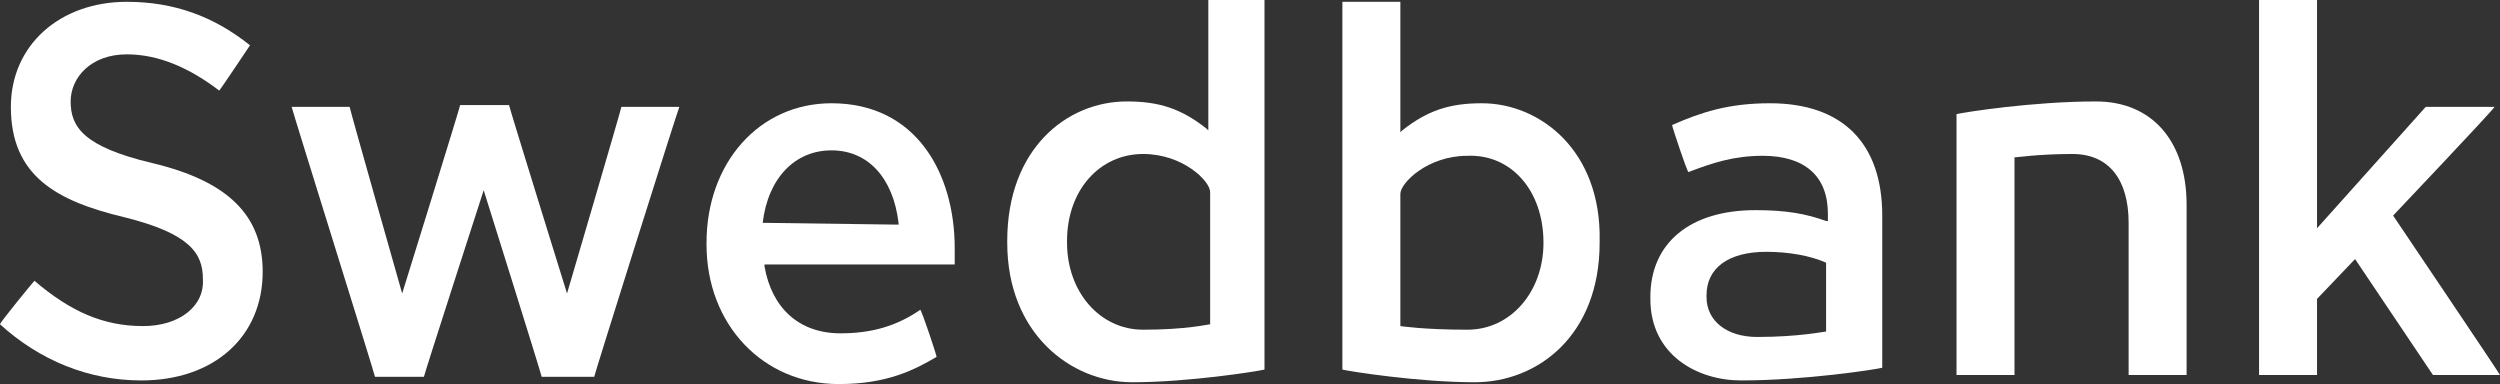
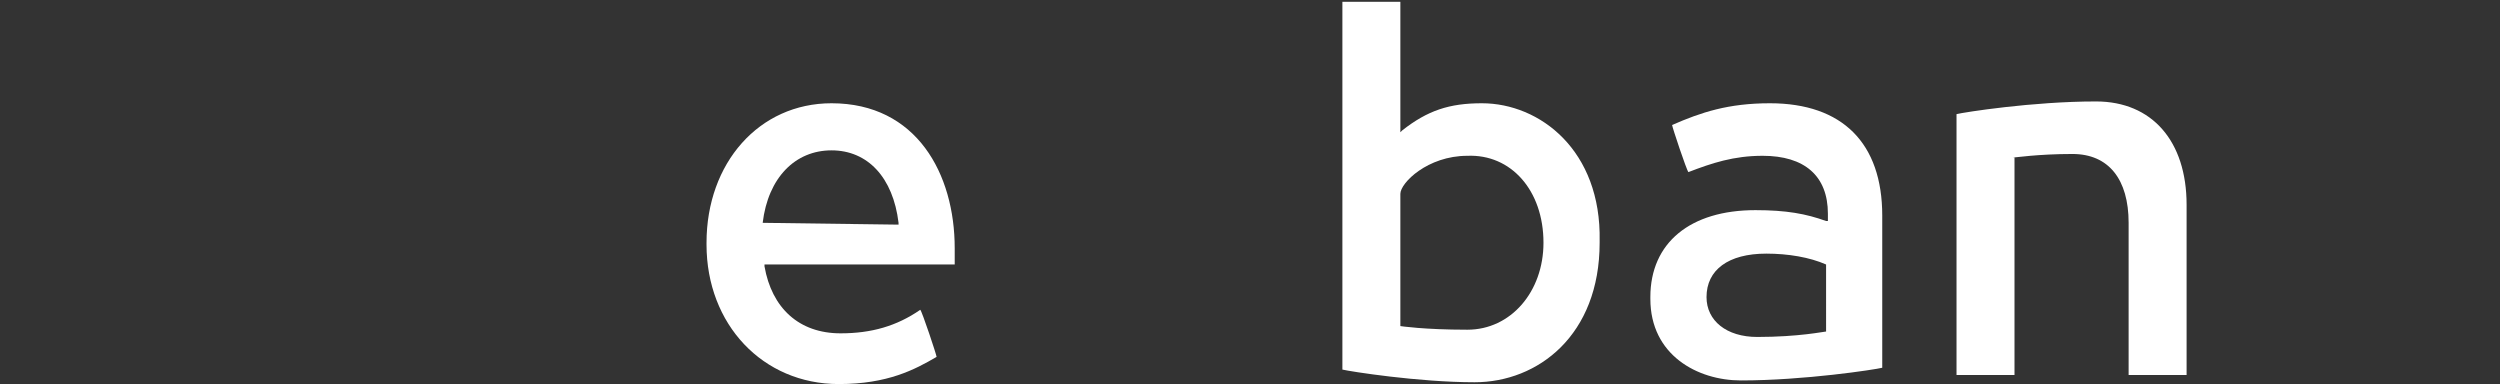
<svg xmlns="http://www.w3.org/2000/svg" version="1.1" id="Layer_1" x="0px" y="0px" viewBox="63.9 69.5 138 21.2" style="enable-background:new 63.9 69.5 138 21.2;" xml:space="preserve">
  <rect x="63.9" y="69.5" width="138" height="21.2" fill="#333333" stroke="none" />
  <style type="text/css">
	.st0{fill:#FFFFFF;}
</style>
  <title>LHV</title>
  <desc>Created with Sketch.</desc>
  <g>
    <path class="st0" d="M109.8,75.2c-4,0-6.9,3.3-6.9,7.7V83c0,4.4,3.1,7.7,7.3,7.7c2.7,0,4.2-0.8,5.4-1.5c0-0.1-0.8-2.5-0.9-2.6   c-1.3,0.9-2.7,1.3-4.4,1.3c-2.3,0-3.8-1.4-4.2-3.7v-0.1h10.5l0,0v-0.9C116.6,79.1,114.5,75.2,109.8,75.2z M106,81.8L106,81.8   c0.3-2.5,1.8-4,3.8-4s3.4,1.5,3.7,4v0.1L106,81.8L106,81.8z" />
-     <path class="st0" d="M161.6,75.2c-2.3,0-3.8,0.5-5.4,1.2c0,0.1,0.8,2.5,0.9,2.6c1.3-0.5,2.5-0.9,4.1-0.9c2.3,0,3.6,1.1,3.6,3.2v0.4   h-0.1c-1.1-0.4-2.2-0.6-3.9-0.6c-3.6,0-5.8,1.8-5.8,4.8V86c0,3.1,2.6,4.5,5,4.5c3.5,0,7.4-0.6,7.8-0.7v-8.4   C167.8,77.4,165.6,75.2,161.6,75.2z M164.7,87.8L164.7,87.8c-0.1,0-1.5,0.3-3.8,0.3c-1.7,0-2.8-0.9-2.8-2.2v-0.1   c0-1.5,1.2-2.4,3.3-2.4c1.2,0,2.4,0.2,3.3,0.6l0,0V87.8z" />
+     <path class="st0" d="M161.6,75.2c-2.3,0-3.8,0.5-5.4,1.2c0,0.1,0.8,2.5,0.9,2.6c1.3-0.5,2.5-0.9,4.1-0.9c2.3,0,3.6,1.1,3.6,3.2v0.4   h-0.1c-1.1-0.4-2.2-0.6-3.9-0.6c-3.6,0-5.8,1.8-5.8,4.8V86c0,3.1,2.6,4.5,5,4.5c3.5,0,7.4-0.6,7.8-0.7v-8.4   C167.8,77.4,165.6,75.2,161.6,75.2z M164.7,87.8L164.7,87.8c-0.1,0-1.5,0.3-3.8,0.3c-1.7,0-2.8-0.9-2.8-2.2c0-1.5,1.2-2.4,3.3-2.4c1.2,0,2.4,0.2,3.3,0.6l0,0V87.8z" />
    <path class="st0" d="M145.7,75.2c-1.8,0-3,0.4-4.4,1.5l-0.1,0.1v-7.2H138v20.3c0.4,0.1,4.2,0.7,7.3,0.7c3.5,0,6.9-2.6,6.9-7.7v-0.1   C152.3,77.8,148.9,75.2,145.7,75.2z M149.1,82.9c0,2.7-1.8,4.8-4.2,4.8c-2.4,0-3.7-0.2-3.7-0.2l0,0v-7.3c0-0.6,1.5-2.1,3.7-2.1   C147.3,78,149.1,80,149.1,82.9L149.1,82.9z" />
-     <path class="st0" d="M130.6,69.5v7.2l-0.1-0.1c-1.4-1.1-2.6-1.5-4.4-1.5c-3.3,0-6.6,2.6-6.6,7.7v0.1c0,5,3.5,7.7,6.9,7.7   c3.1,0,6.9-0.6,7.3-0.7V69.5H130.6z M130.7,87.4L130.7,87.4c-0.1,0-1.3,0.3-3.7,0.3c-2.4,0-4.2-2.1-4.2-4.8v-0.1   c0-2.8,1.8-4.8,4.2-4.8c2.2,0,3.7,1.5,3.7,2.1V87.4z" />
-     <path class="st0" d="M71.8,87.5c-2.2,0-4-0.8-6-2.5c-0.1,0.1-1.9,2.3-1.9,2.4c2.2,2,4.9,3.1,7.8,3.1c4,0,6.7-2.4,6.7-6   c0-3.1-1.9-5-6.1-6c-3.8-0.9-4.5-2-4.5-3.4c0-1.3,1.1-2.6,3.1-2.6c1.7,0,3.4,0.7,5.1,2c0.1-0.1,1.7-2.5,1.7-2.5   c-2-1.6-4.2-2.4-6.8-2.4c-3.7,0-6.4,2.4-6.4,5.8c0,3.8,2.5,5.2,6.3,6.1c3.6,0.9,4.3,2,4.3,3.4C75.2,86.4,73.8,87.5,71.8,87.5   L71.8,87.5z" />
-     <path class="st0" d="M87.3,90.3c0-0.1,3.3-10.3,3.3-10.3s3.2,10.2,3.2,10.3h2.9c0-0.1,4.6-14.7,4.7-14.9h-3.2c0,0.1-3,10.3-3,10.3   S92,75.4,92,75.3h-2.7c0,0.1-3.2,10.4-3.2,10.4s-2.9-10.2-2.9-10.3H80c0,0.1,4.6,14.8,4.6,14.9C84.6,90.3,87.3,90.3,87.3,90.3z" />
    <path class="st0" d="M175,78.2L175,78.2c0.1,0,1.4-0.2,3.3-0.2c2,0,3.1,1.4,3.1,3.8v8.4h3.2v-9.4c0-3.5-1.9-5.7-5-5.7   c-3.5,0-7.3,0.6-7.7,0.7v14.4h3.2v-12H175z" />
-     <path class="st0" d="M191.8,86l2.1-2.2l4.3,6.4h3.7c-0.1-0.2-5.9-8.8-5.9-8.8s5.5-5.8,5.6-6h-3.8l-6,6.7V69.5h-3.2v20.7h3.2   L191.8,86L191.8,86z" />
  </g>
</svg>